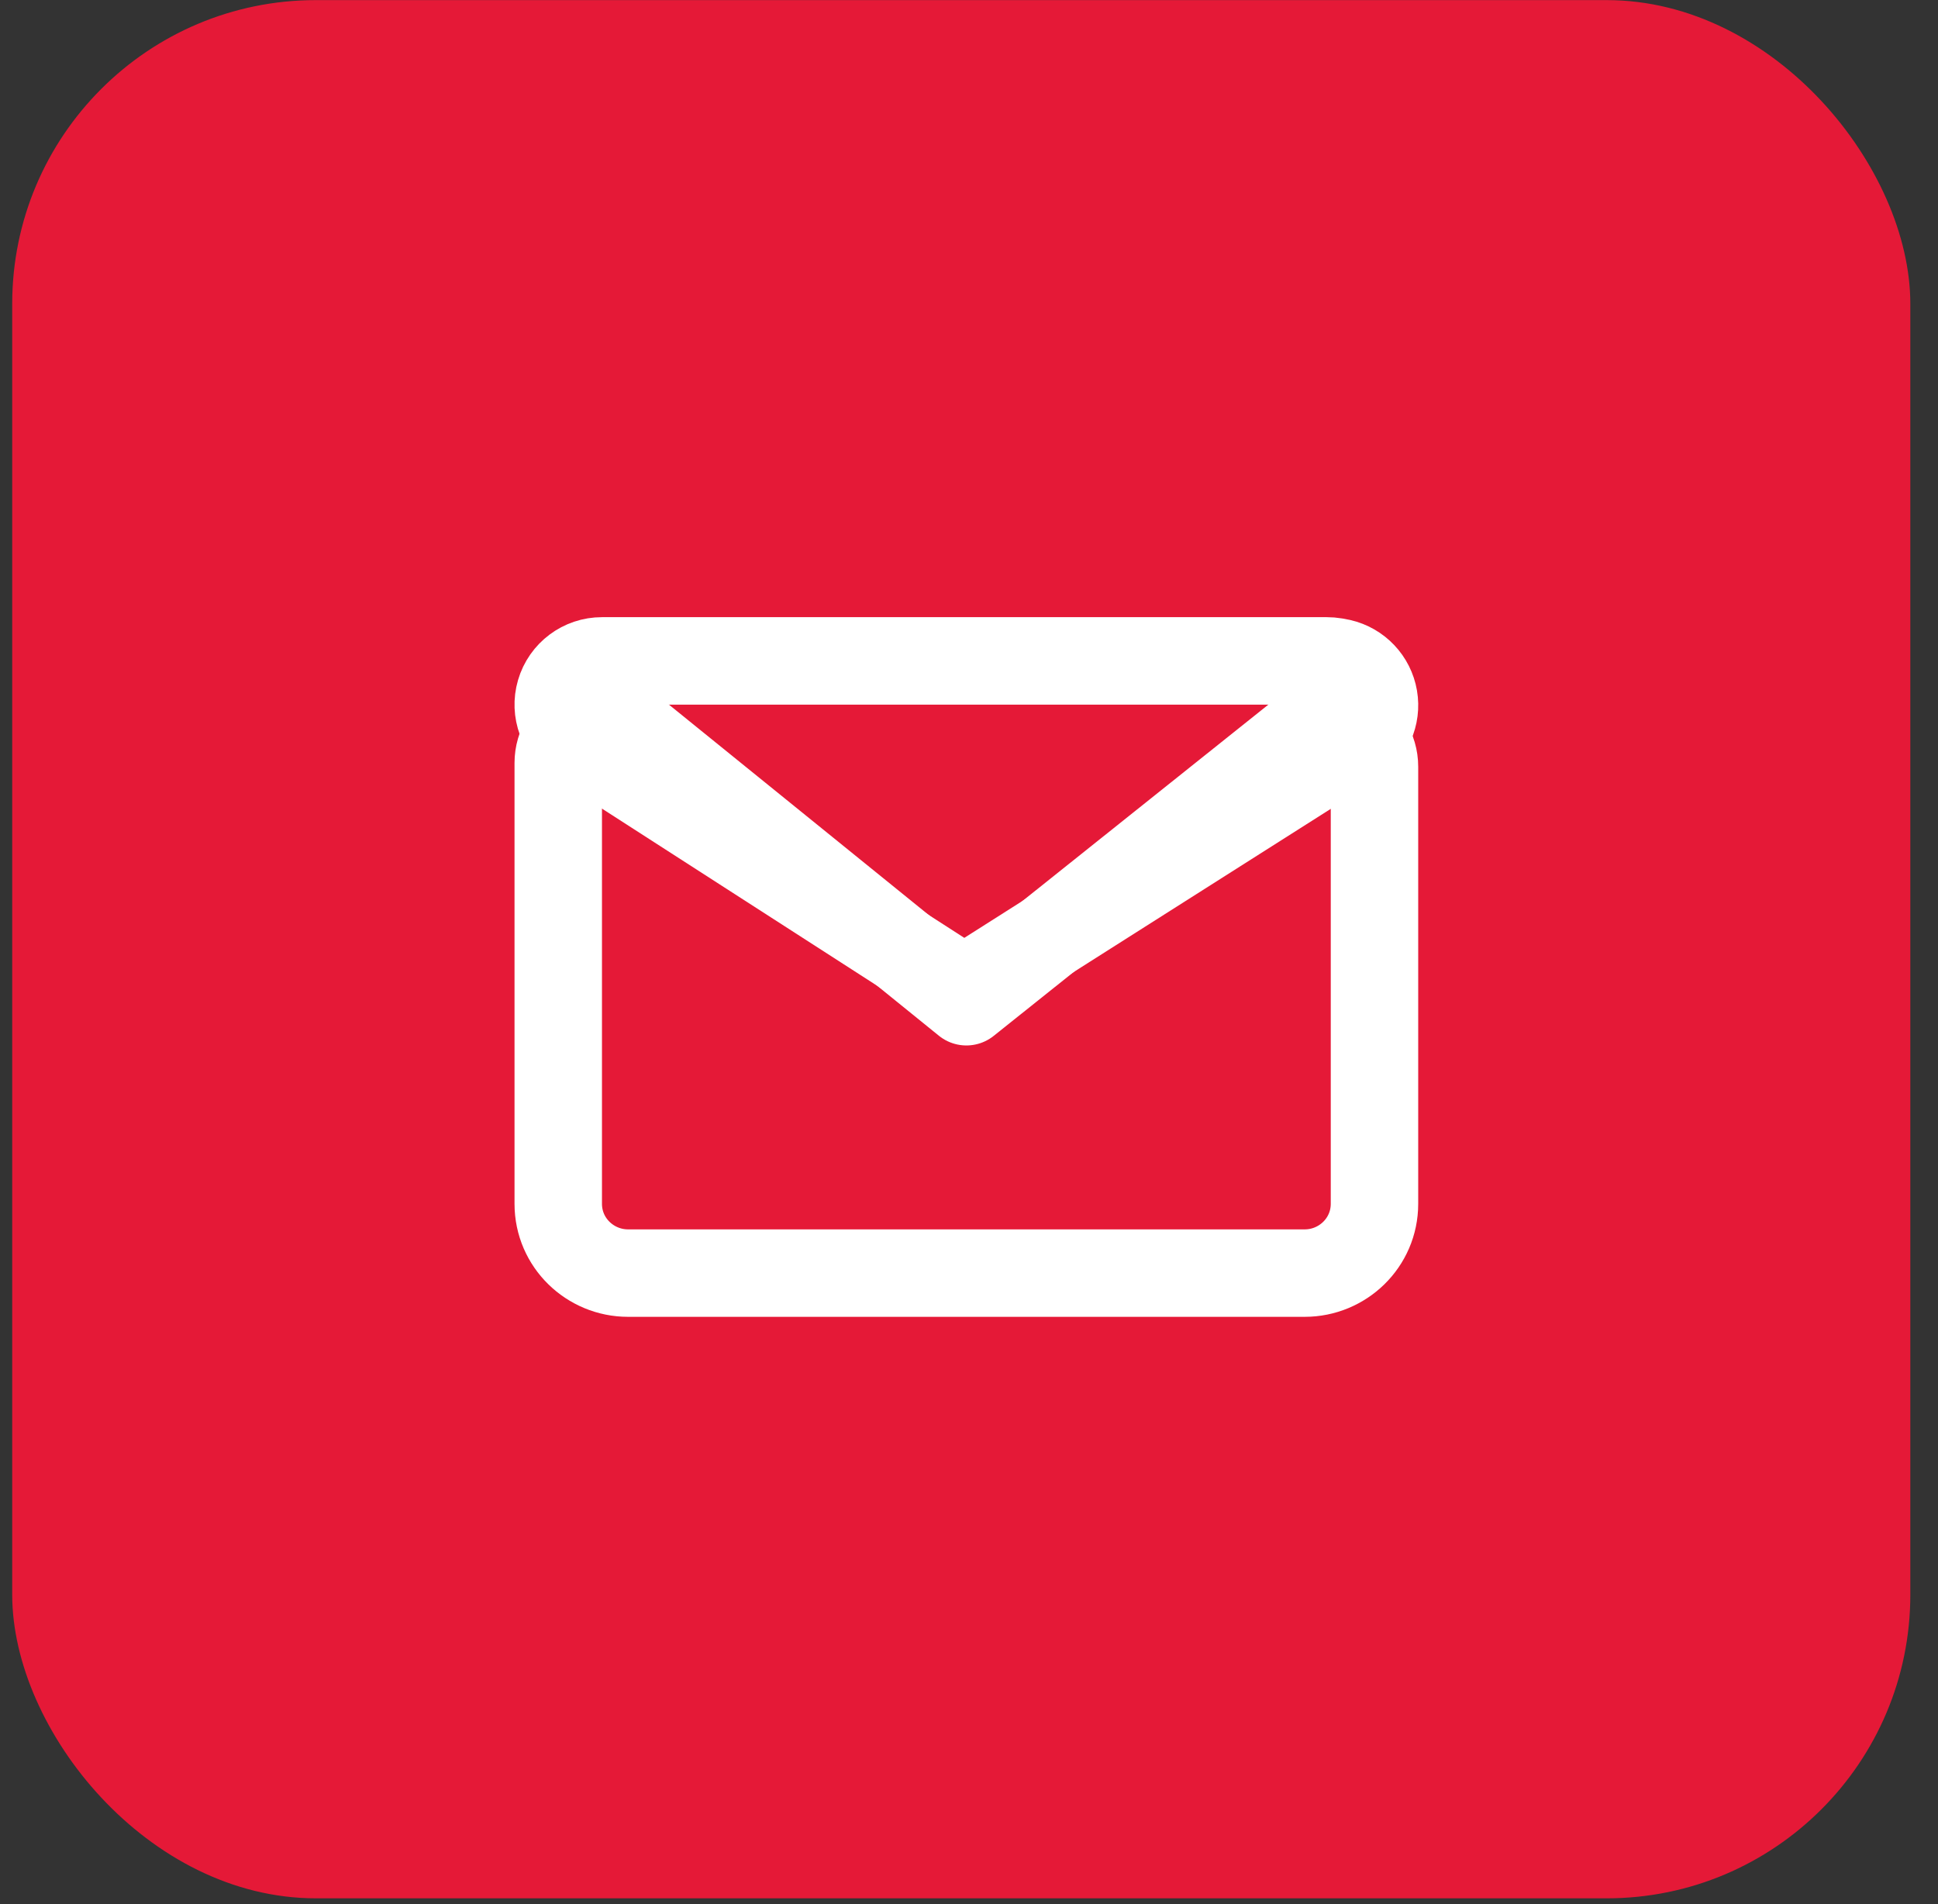
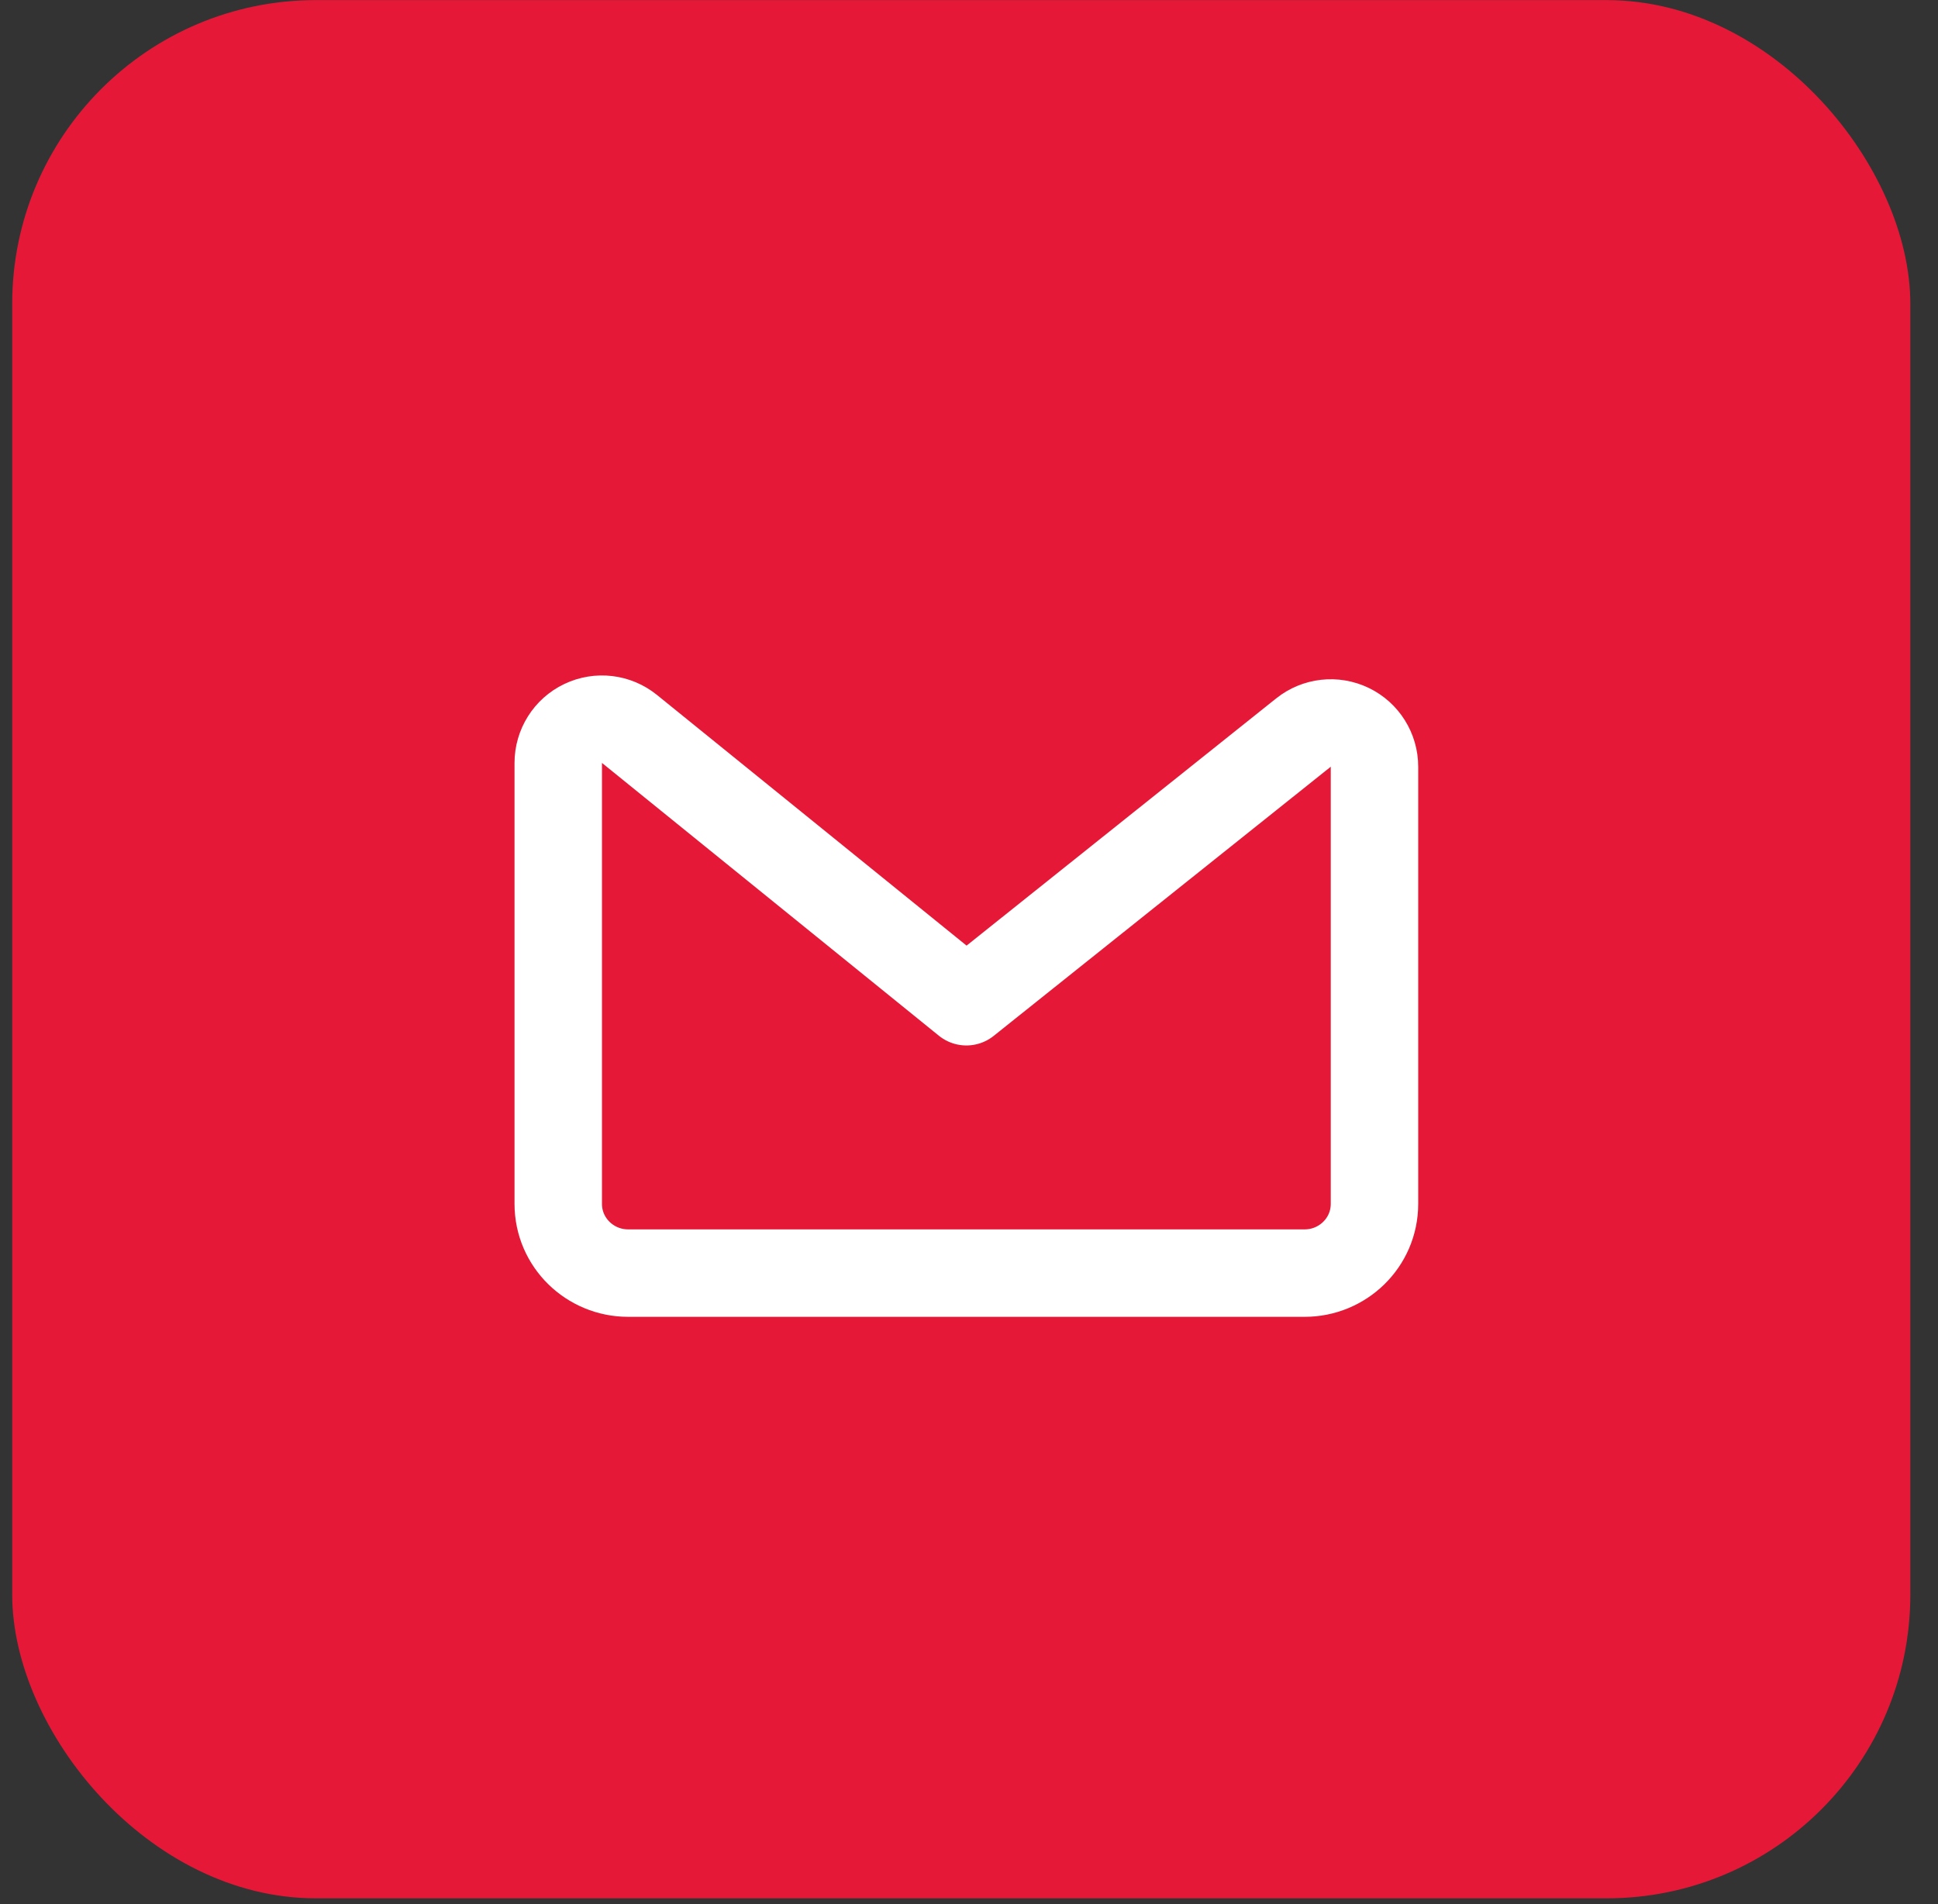
<svg xmlns="http://www.w3.org/2000/svg" width="57" height="56" viewBox="0 0 57 56" fill="none">
  <rect x="0" y="0" width="57" height="56" fill="#333333" stroke="none" />
  <rect x="0.359" y="0.003" width="55.827" height="55.827" rx="8.932" fill="#E51937" />
-   <path d="M39.139 19.442C39.099 19.439 39.059 19.437 39.02 19.437H17.705C17.134 19.437 16.632 19.813 16.471 20.36C16.31 20.908 16.529 21.496 17.009 21.804L27.666 28.664C28.088 28.935 28.628 28.937 29.052 28.668L39.829 21.828C40.268 21.55 40.496 21.035 40.408 20.524C40.32 20.012 39.933 19.604 39.427 19.488C39.331 19.466 39.235 19.451 39.139 19.442Z" stroke="white" stroke-width="2.572" stroke-linejoin="round" />
  <path d="M28.423 29.461L18.514 21.438C18.129 21.126 17.599 21.063 17.151 21.277C16.704 21.49 16.419 21.942 16.419 22.438V35.404C16.419 36.55 17.359 37.442 18.471 37.442H38.375C39.487 37.442 40.426 36.55 40.426 35.404V22.549C40.426 22.055 40.143 21.604 39.698 21.39C39.253 21.176 38.724 21.235 38.338 21.544L28.423 29.461Z" stroke="white" stroke-width="2.572" stroke-linejoin="round" />
</svg>